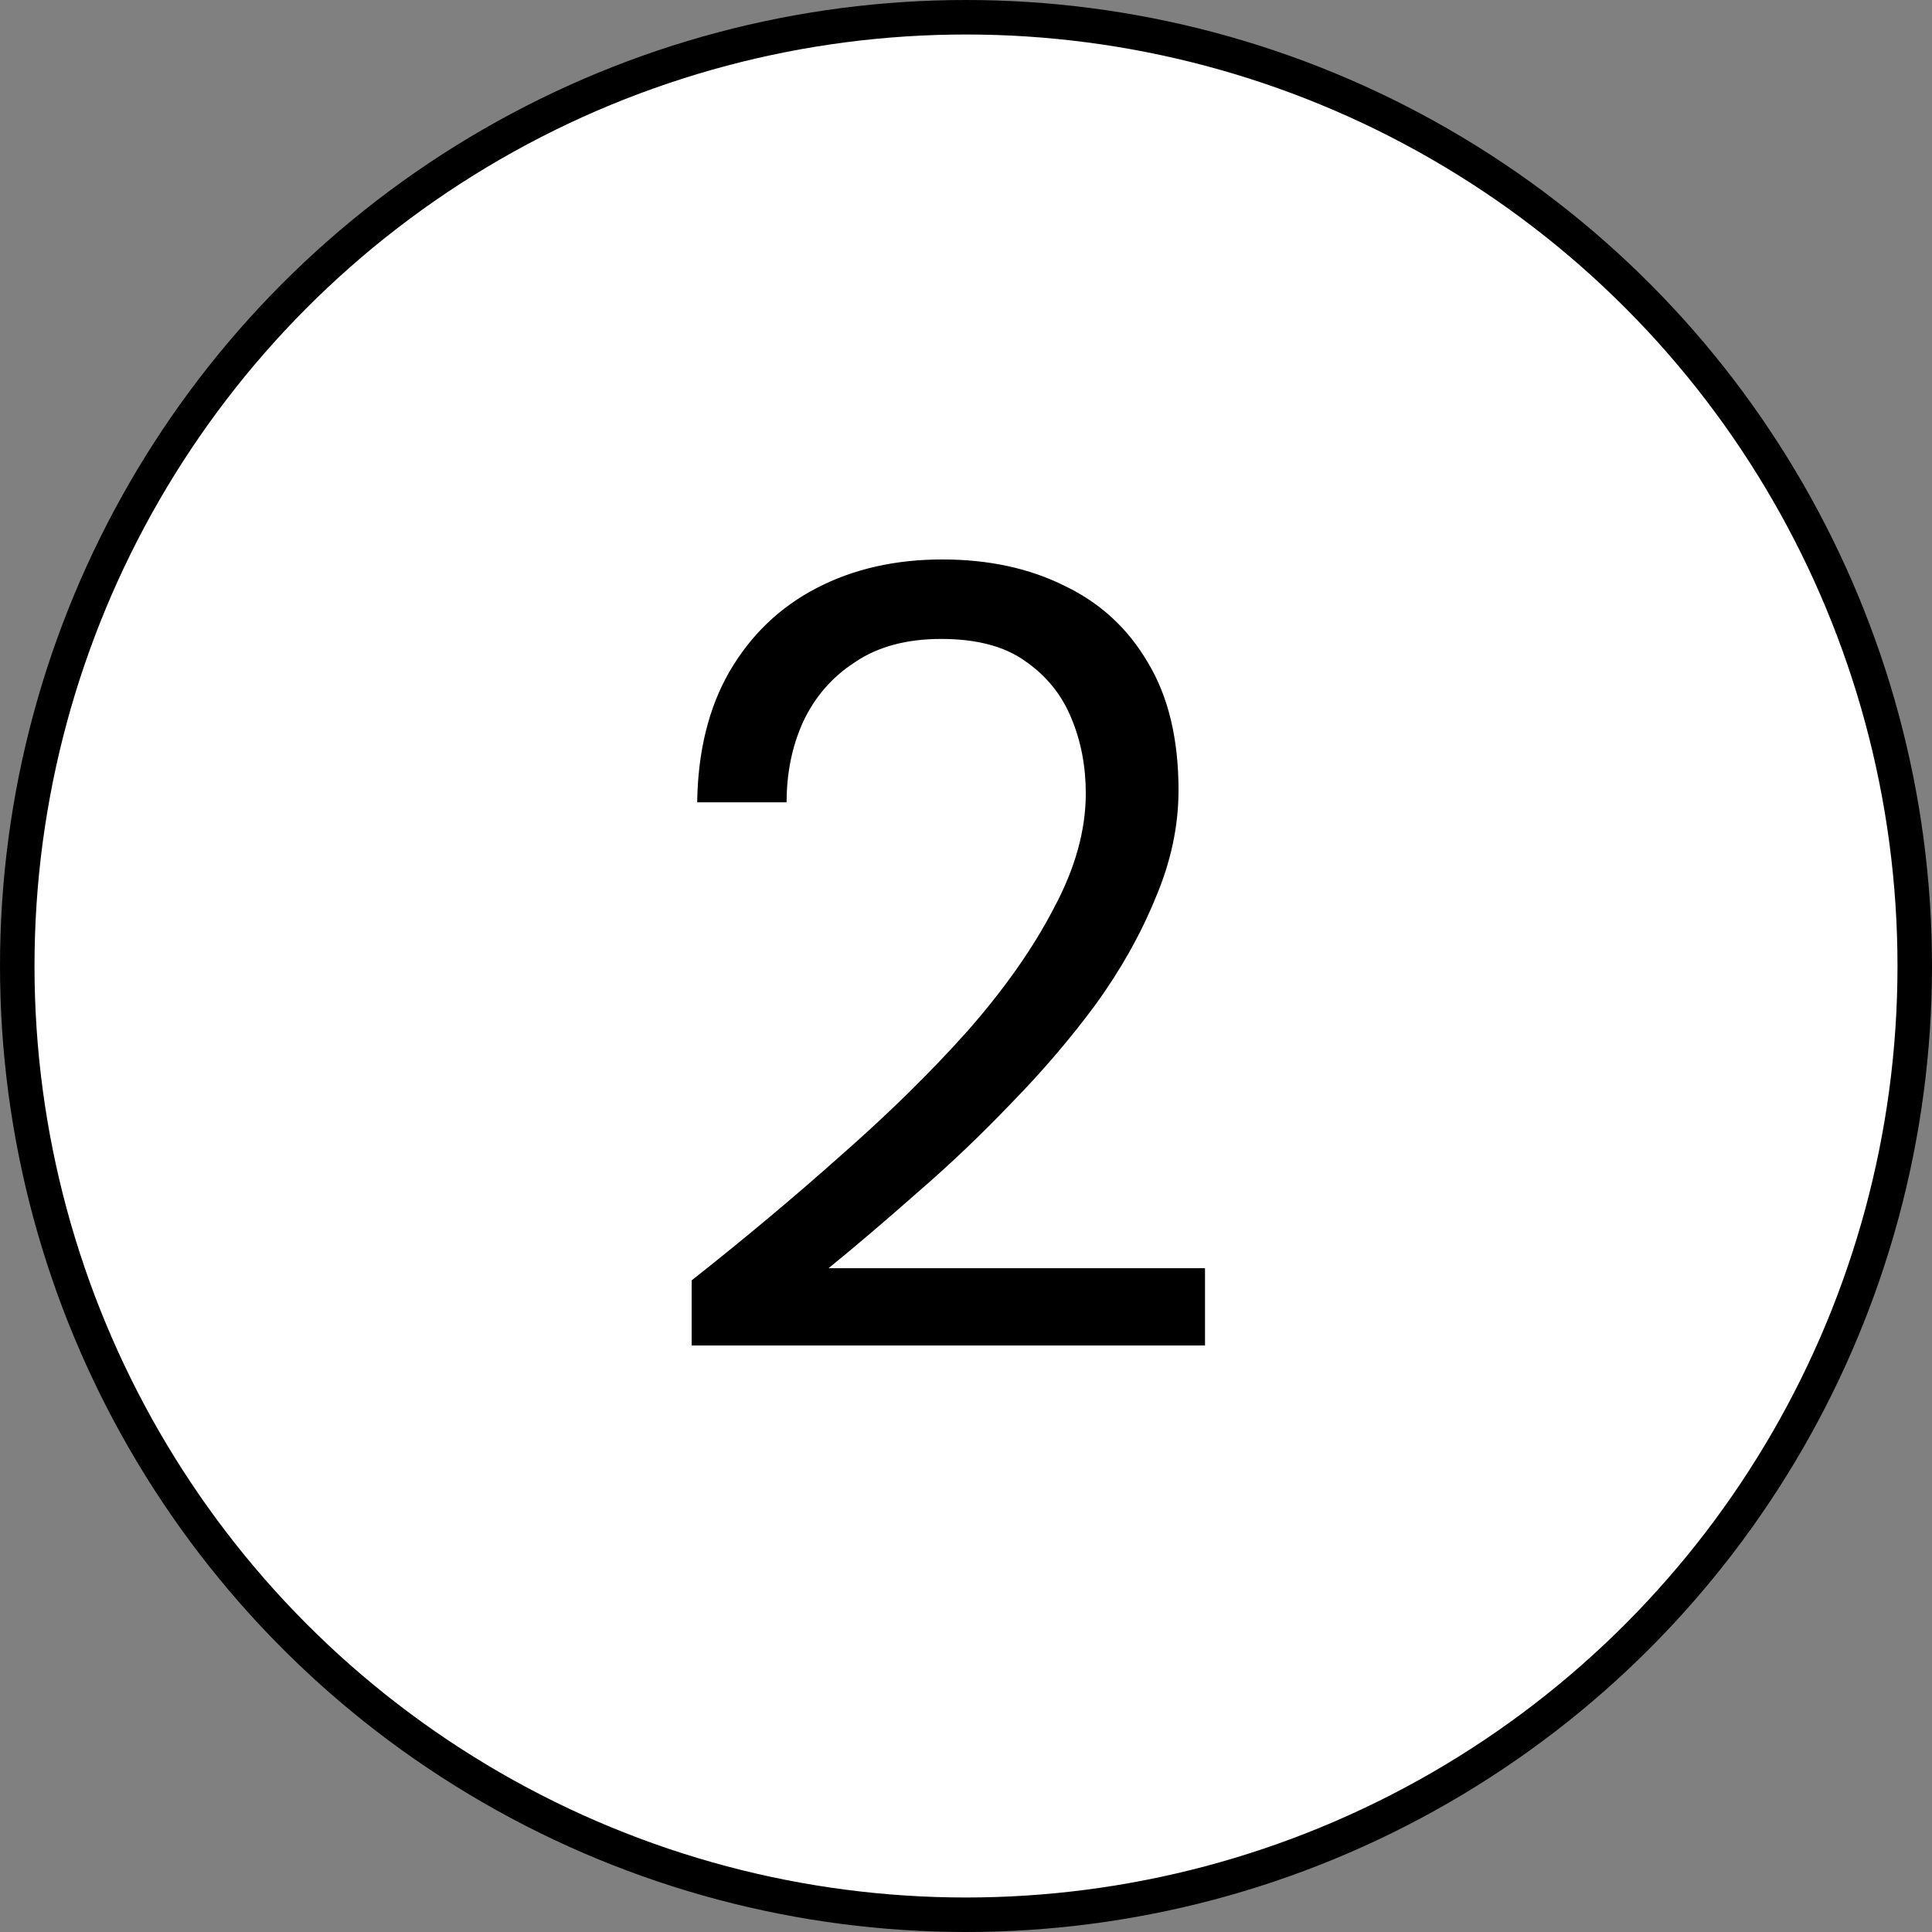
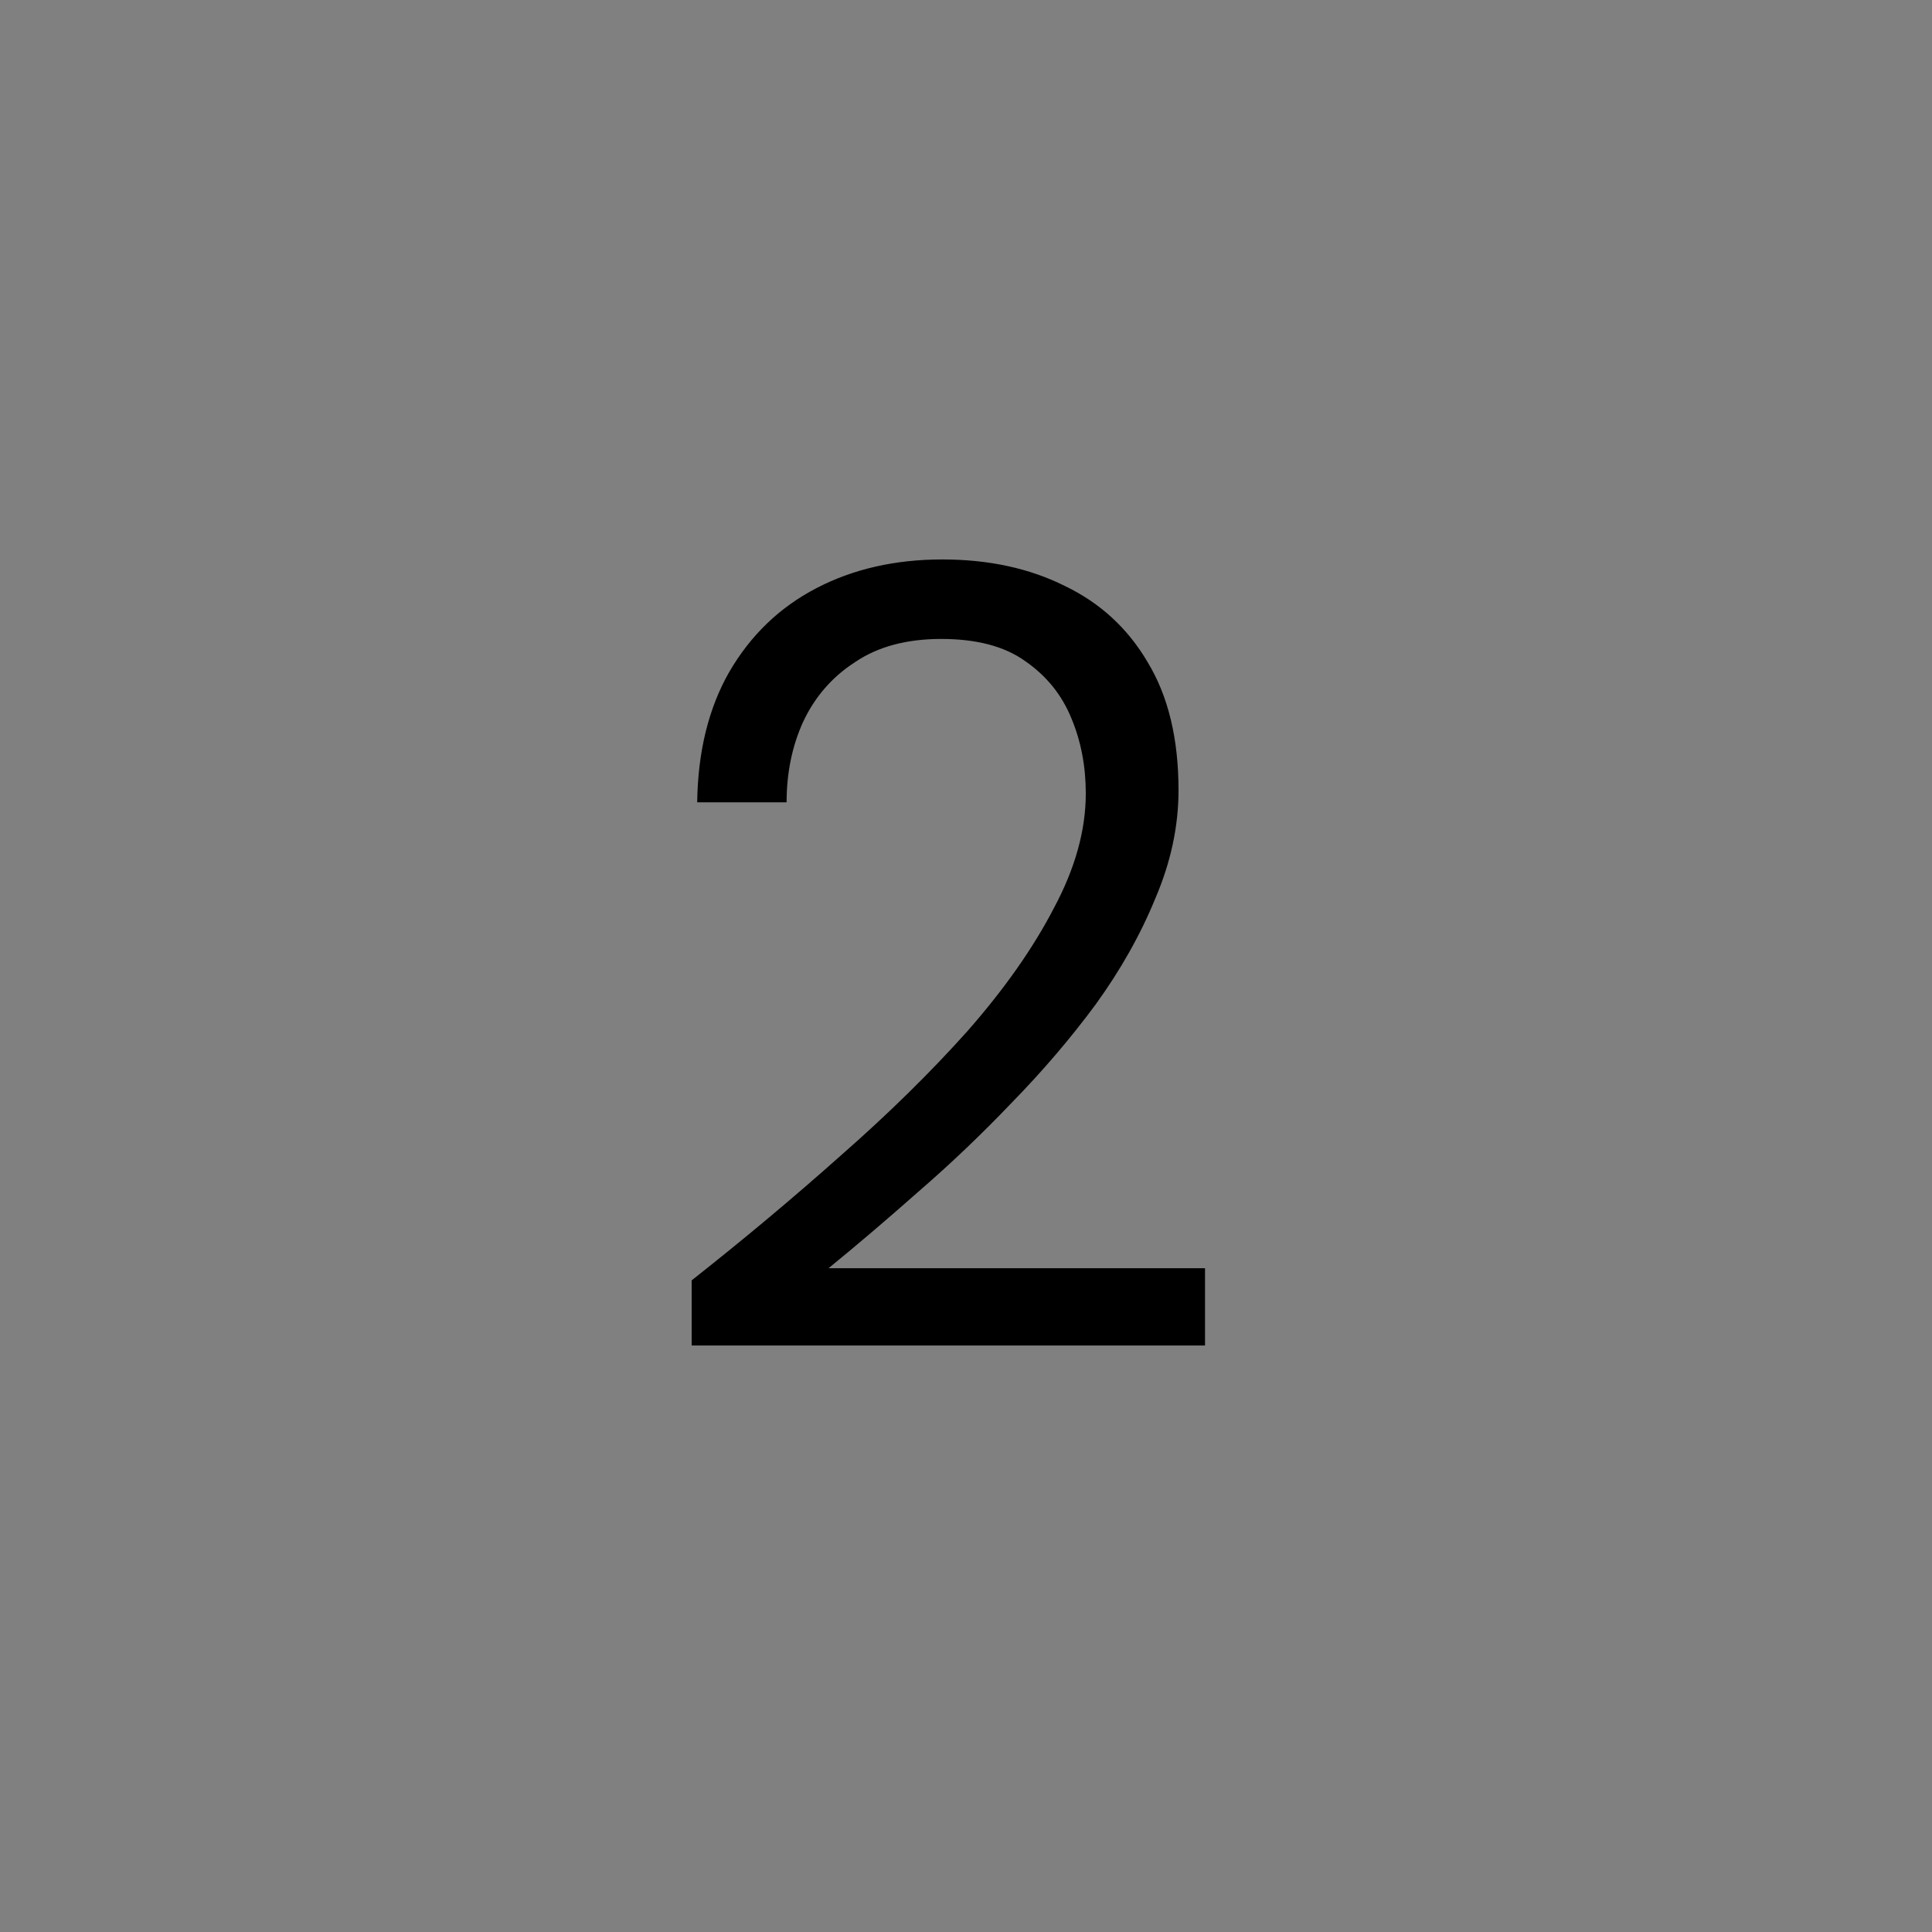
<svg xmlns="http://www.w3.org/2000/svg" width="56" height="56" viewBox="0 0 56 56" fill="none">
  <rect x="0" y="0" width="56" height="56" fill="#808080" stroke="none" />
-   <circle cx="28" cy="28" r="27.5" fill="white" stroke="black" />
  <path d="M20.048 39V37.112C21.563 35.917 23.003 34.712 24.368 33.496C25.755 32.28 26.981 31.075 28.048 29.88C29.115 28.664 29.947 27.48 30.544 26.328C31.163 25.176 31.472 24.067 31.472 23C31.472 22.211 31.333 21.485 31.056 20.824C30.779 20.141 30.331 19.587 29.712 19.16C29.115 18.733 28.304 18.52 27.28 18.52C26.277 18.52 25.445 18.744 24.784 19.192C24.123 19.619 23.621 20.195 23.28 20.92C22.96 21.624 22.8 22.403 22.8 23.256H20.208C20.229 21.784 20.539 20.525 21.136 19.48C21.755 18.413 22.597 17.603 23.664 17.048C24.731 16.493 25.947 16.216 27.312 16.216C28.656 16.216 29.84 16.472 30.864 16.984C31.888 17.475 32.688 18.211 33.264 19.192C33.861 20.173 34.16 21.411 34.16 22.904C34.16 23.949 33.936 24.995 33.488 26.04C33.061 27.085 32.485 28.109 31.76 29.112C31.035 30.093 30.224 31.043 29.328 31.96C28.453 32.877 27.547 33.741 26.608 34.552C25.691 35.363 24.827 36.099 24.016 36.76H34.928V39H20.048Z" fill="black" />
</svg>